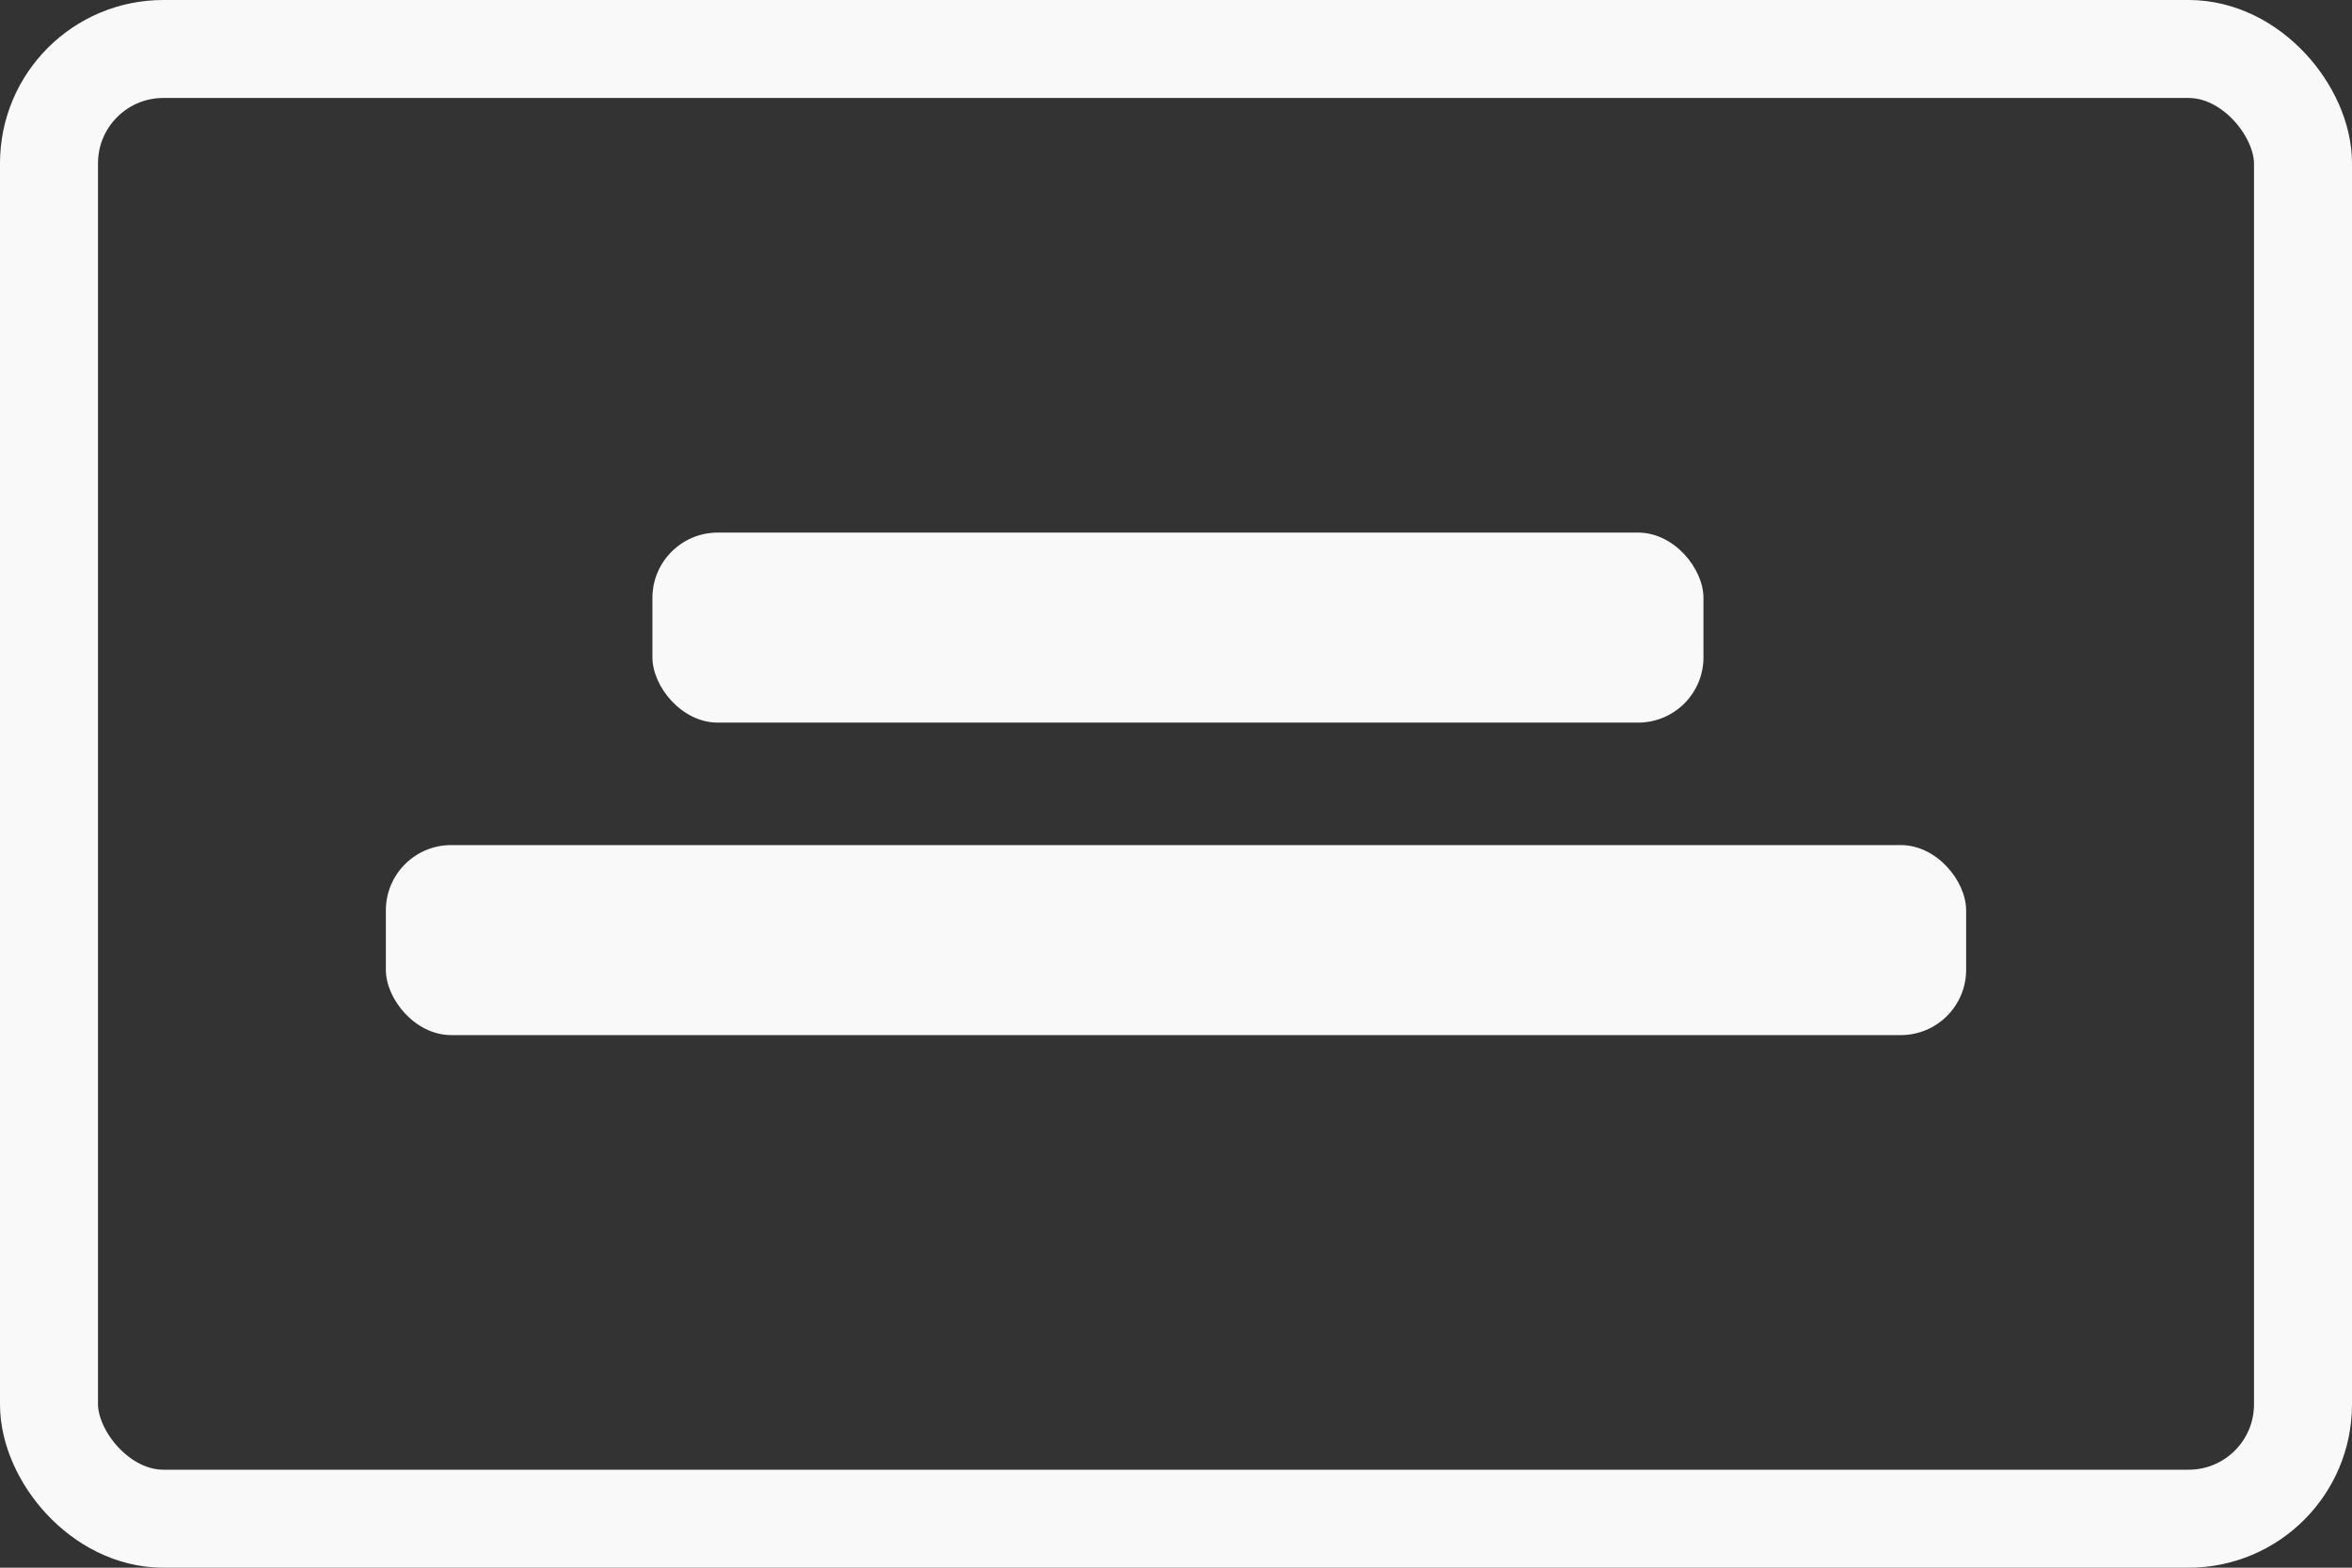
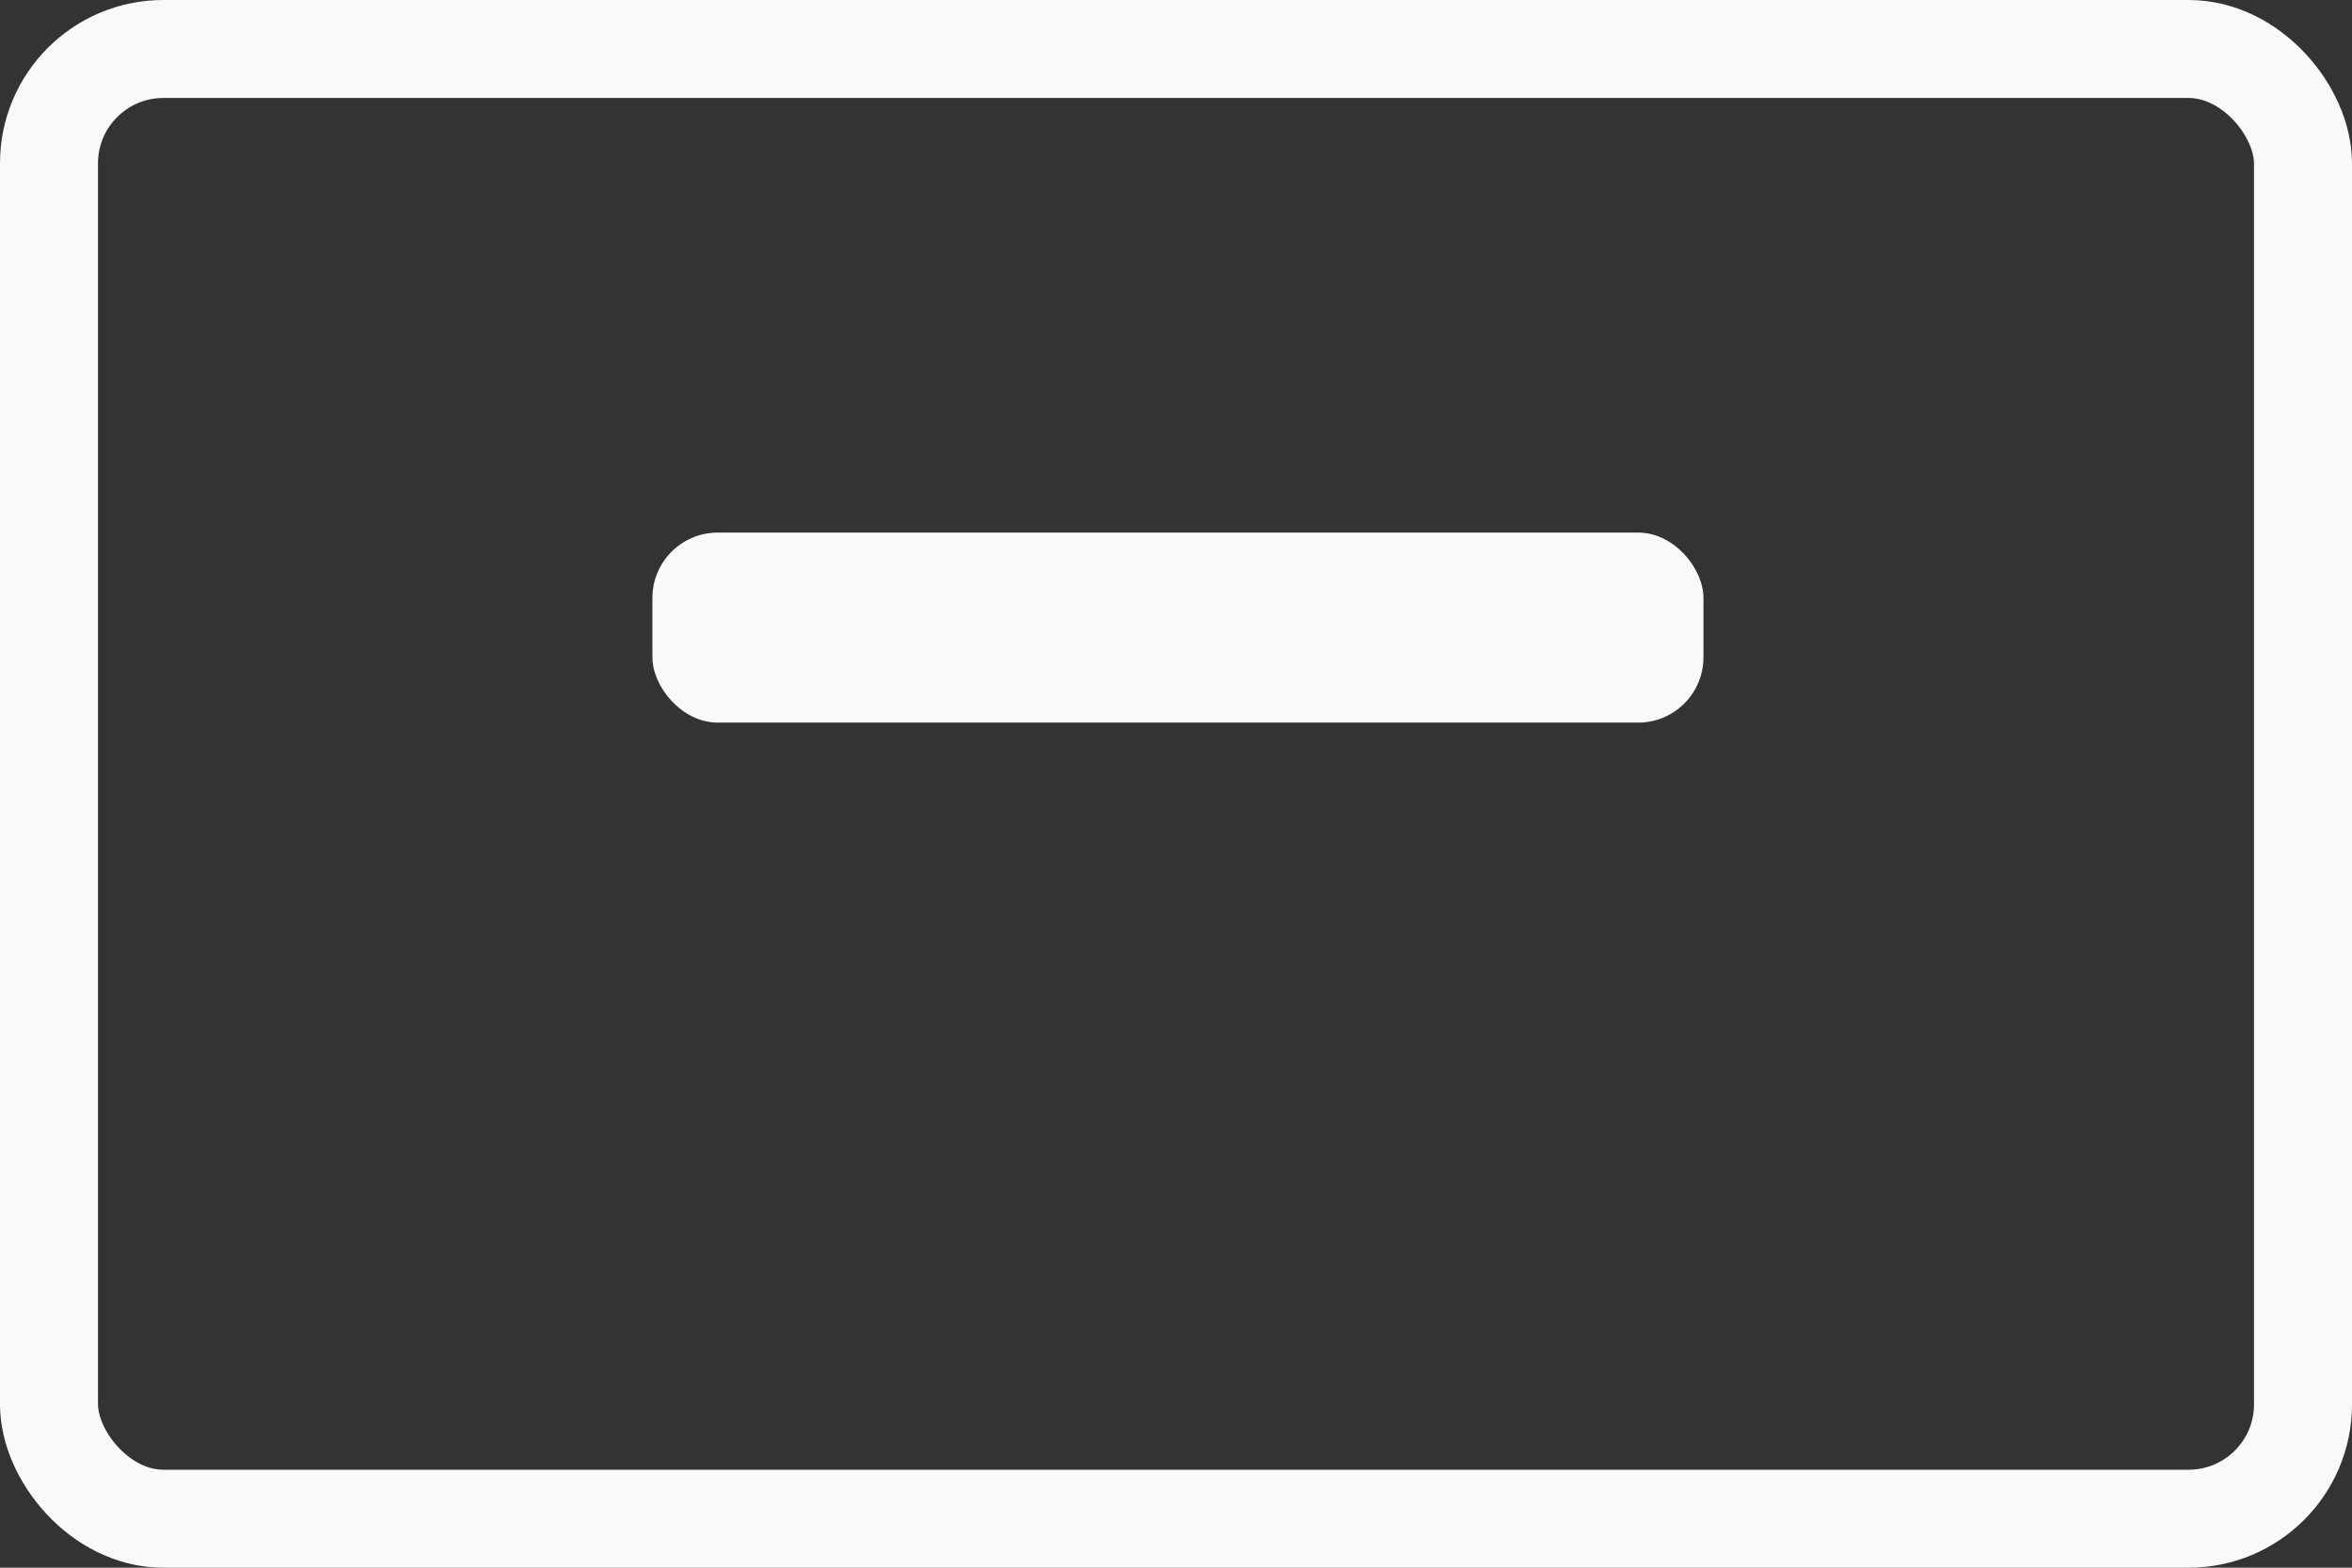
<svg xmlns="http://www.w3.org/2000/svg" width="72" height="48" viewBox="0 0 72 48" fill="none">
  <rect x="0" y="0" width="72" height="48" fill="#333333" stroke="none" />
  <rect x="1.5" y="1.5" width="69" height="45" rx="3.5" stroke="#F9F9F9" stroke-width="3" />
  <rect x="19.972" y="16.307" width="32.175" height="5.818" rx="2" fill="#F9F9F9" />
-   <rect x="11.812" y="25.875" width="48.376" height="5.818" rx="2" fill="#F9F9F9" />
</svg>